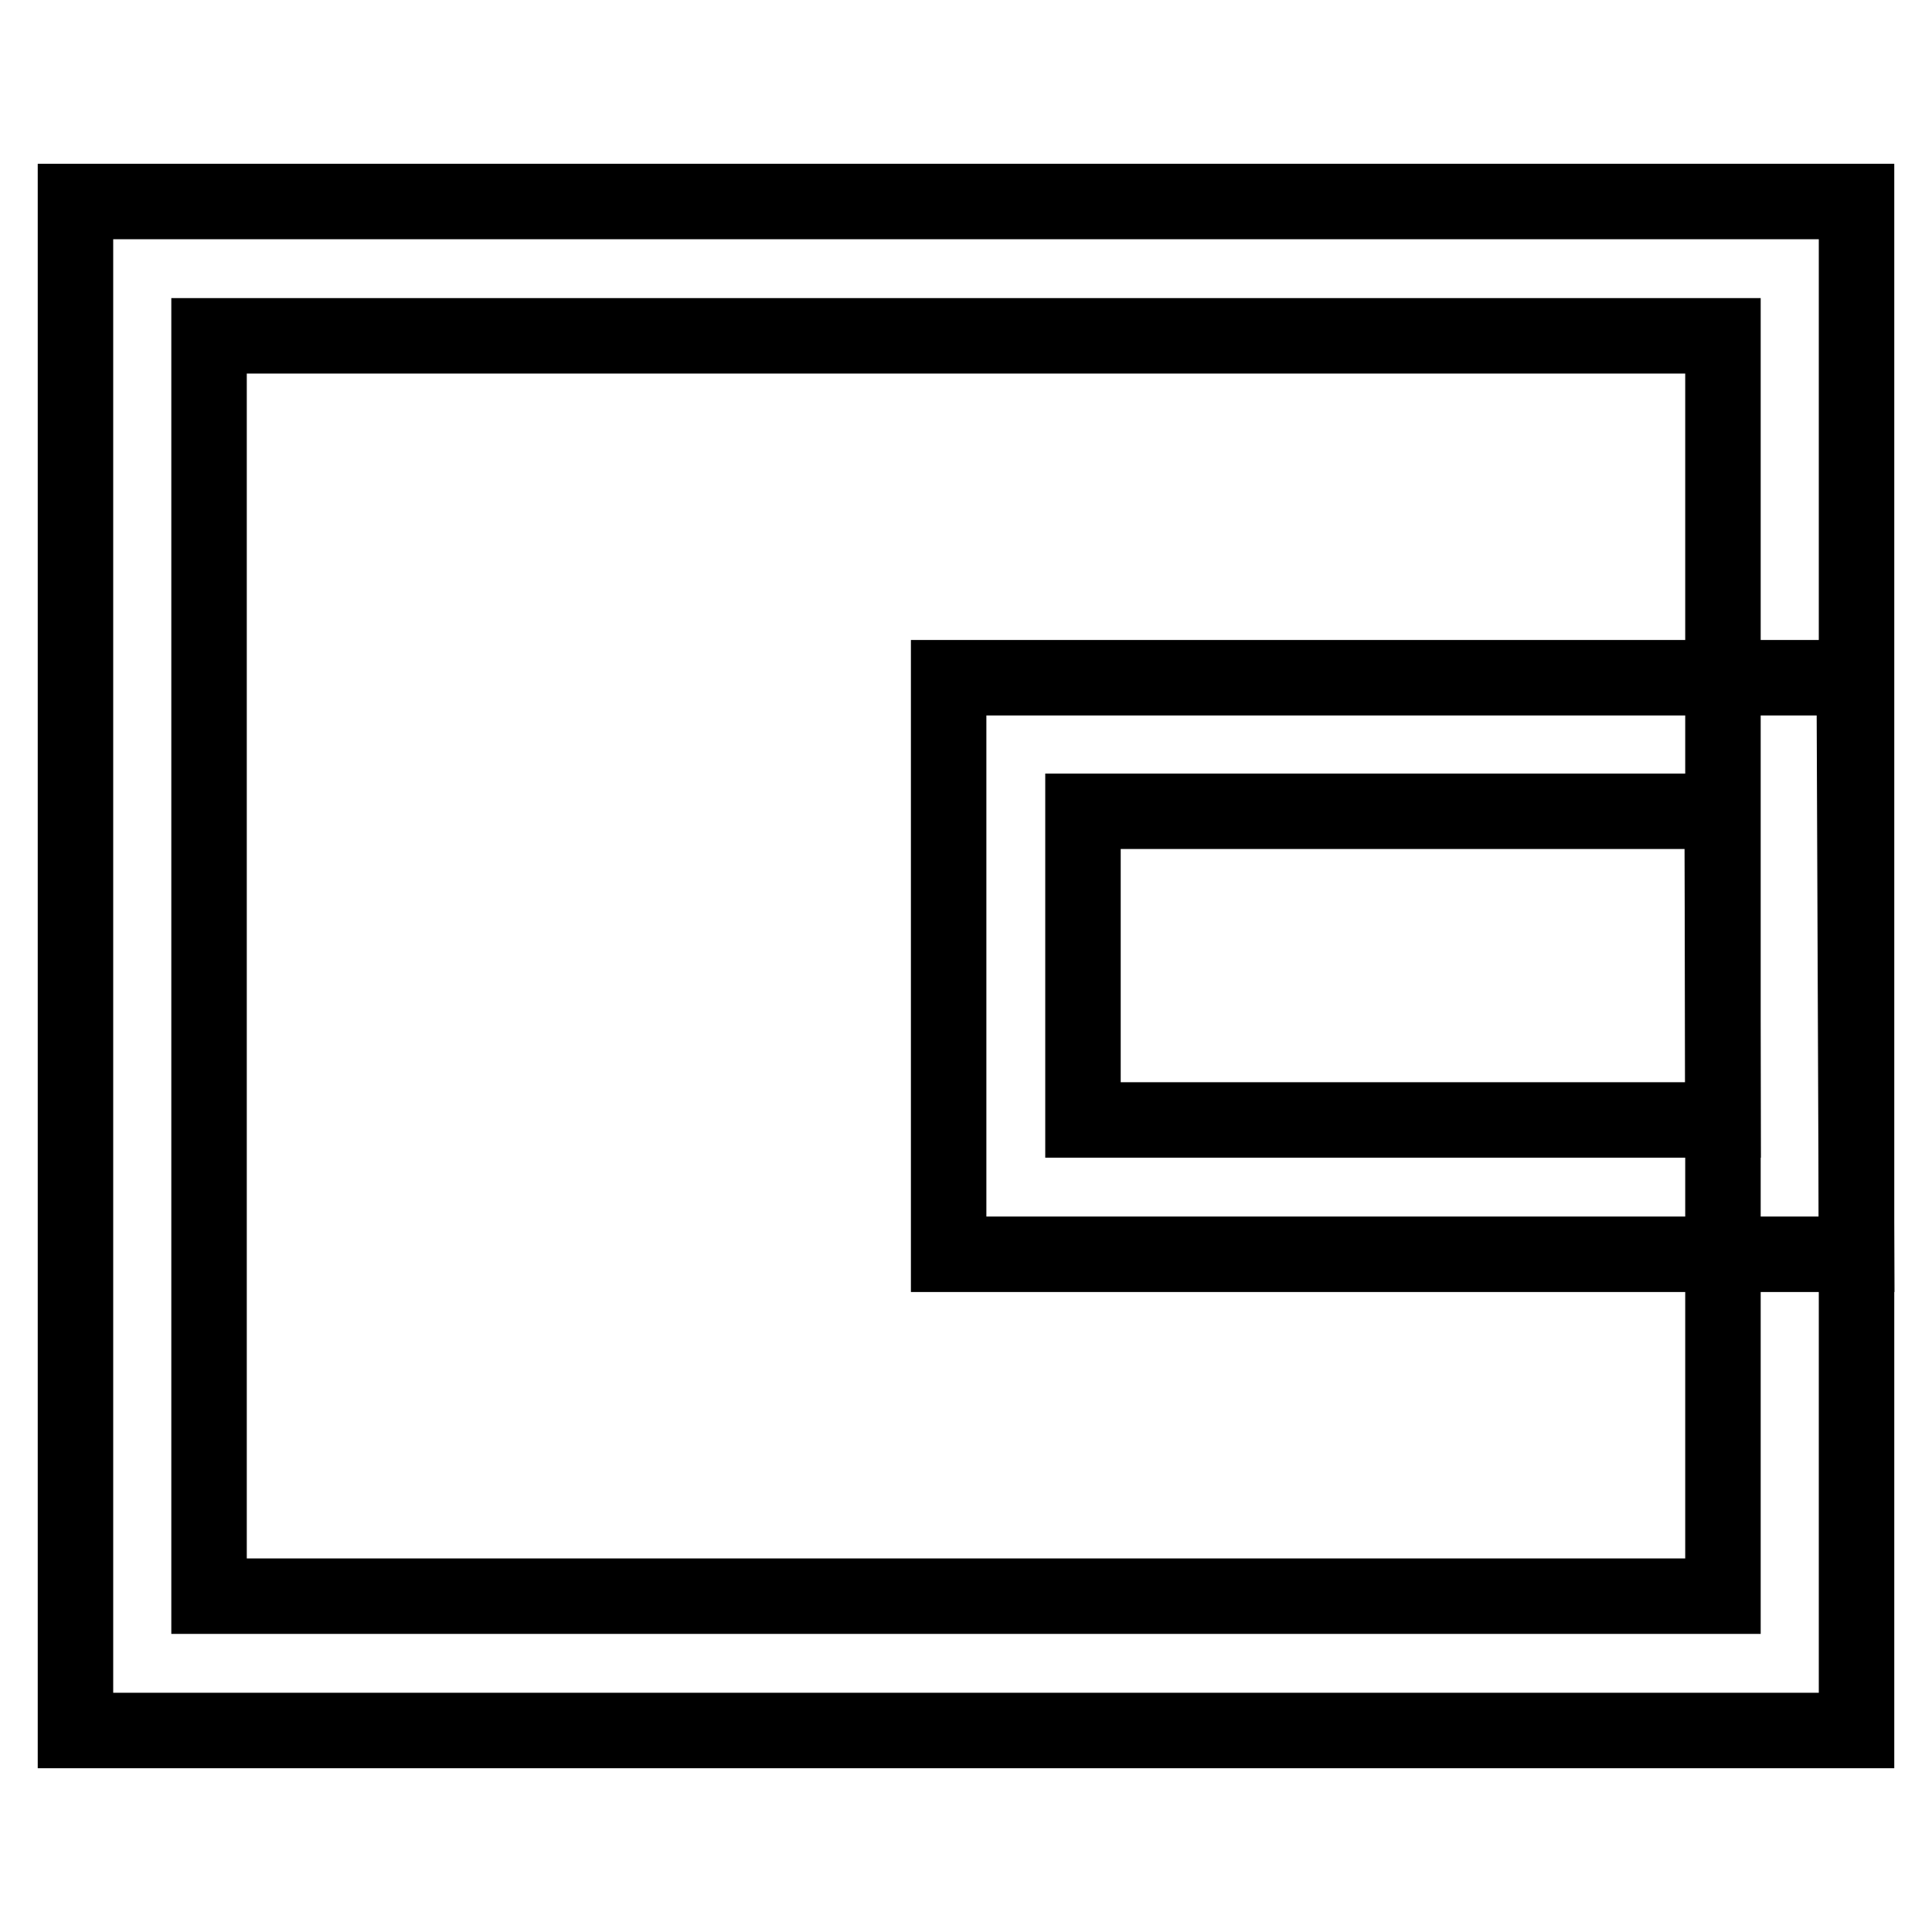
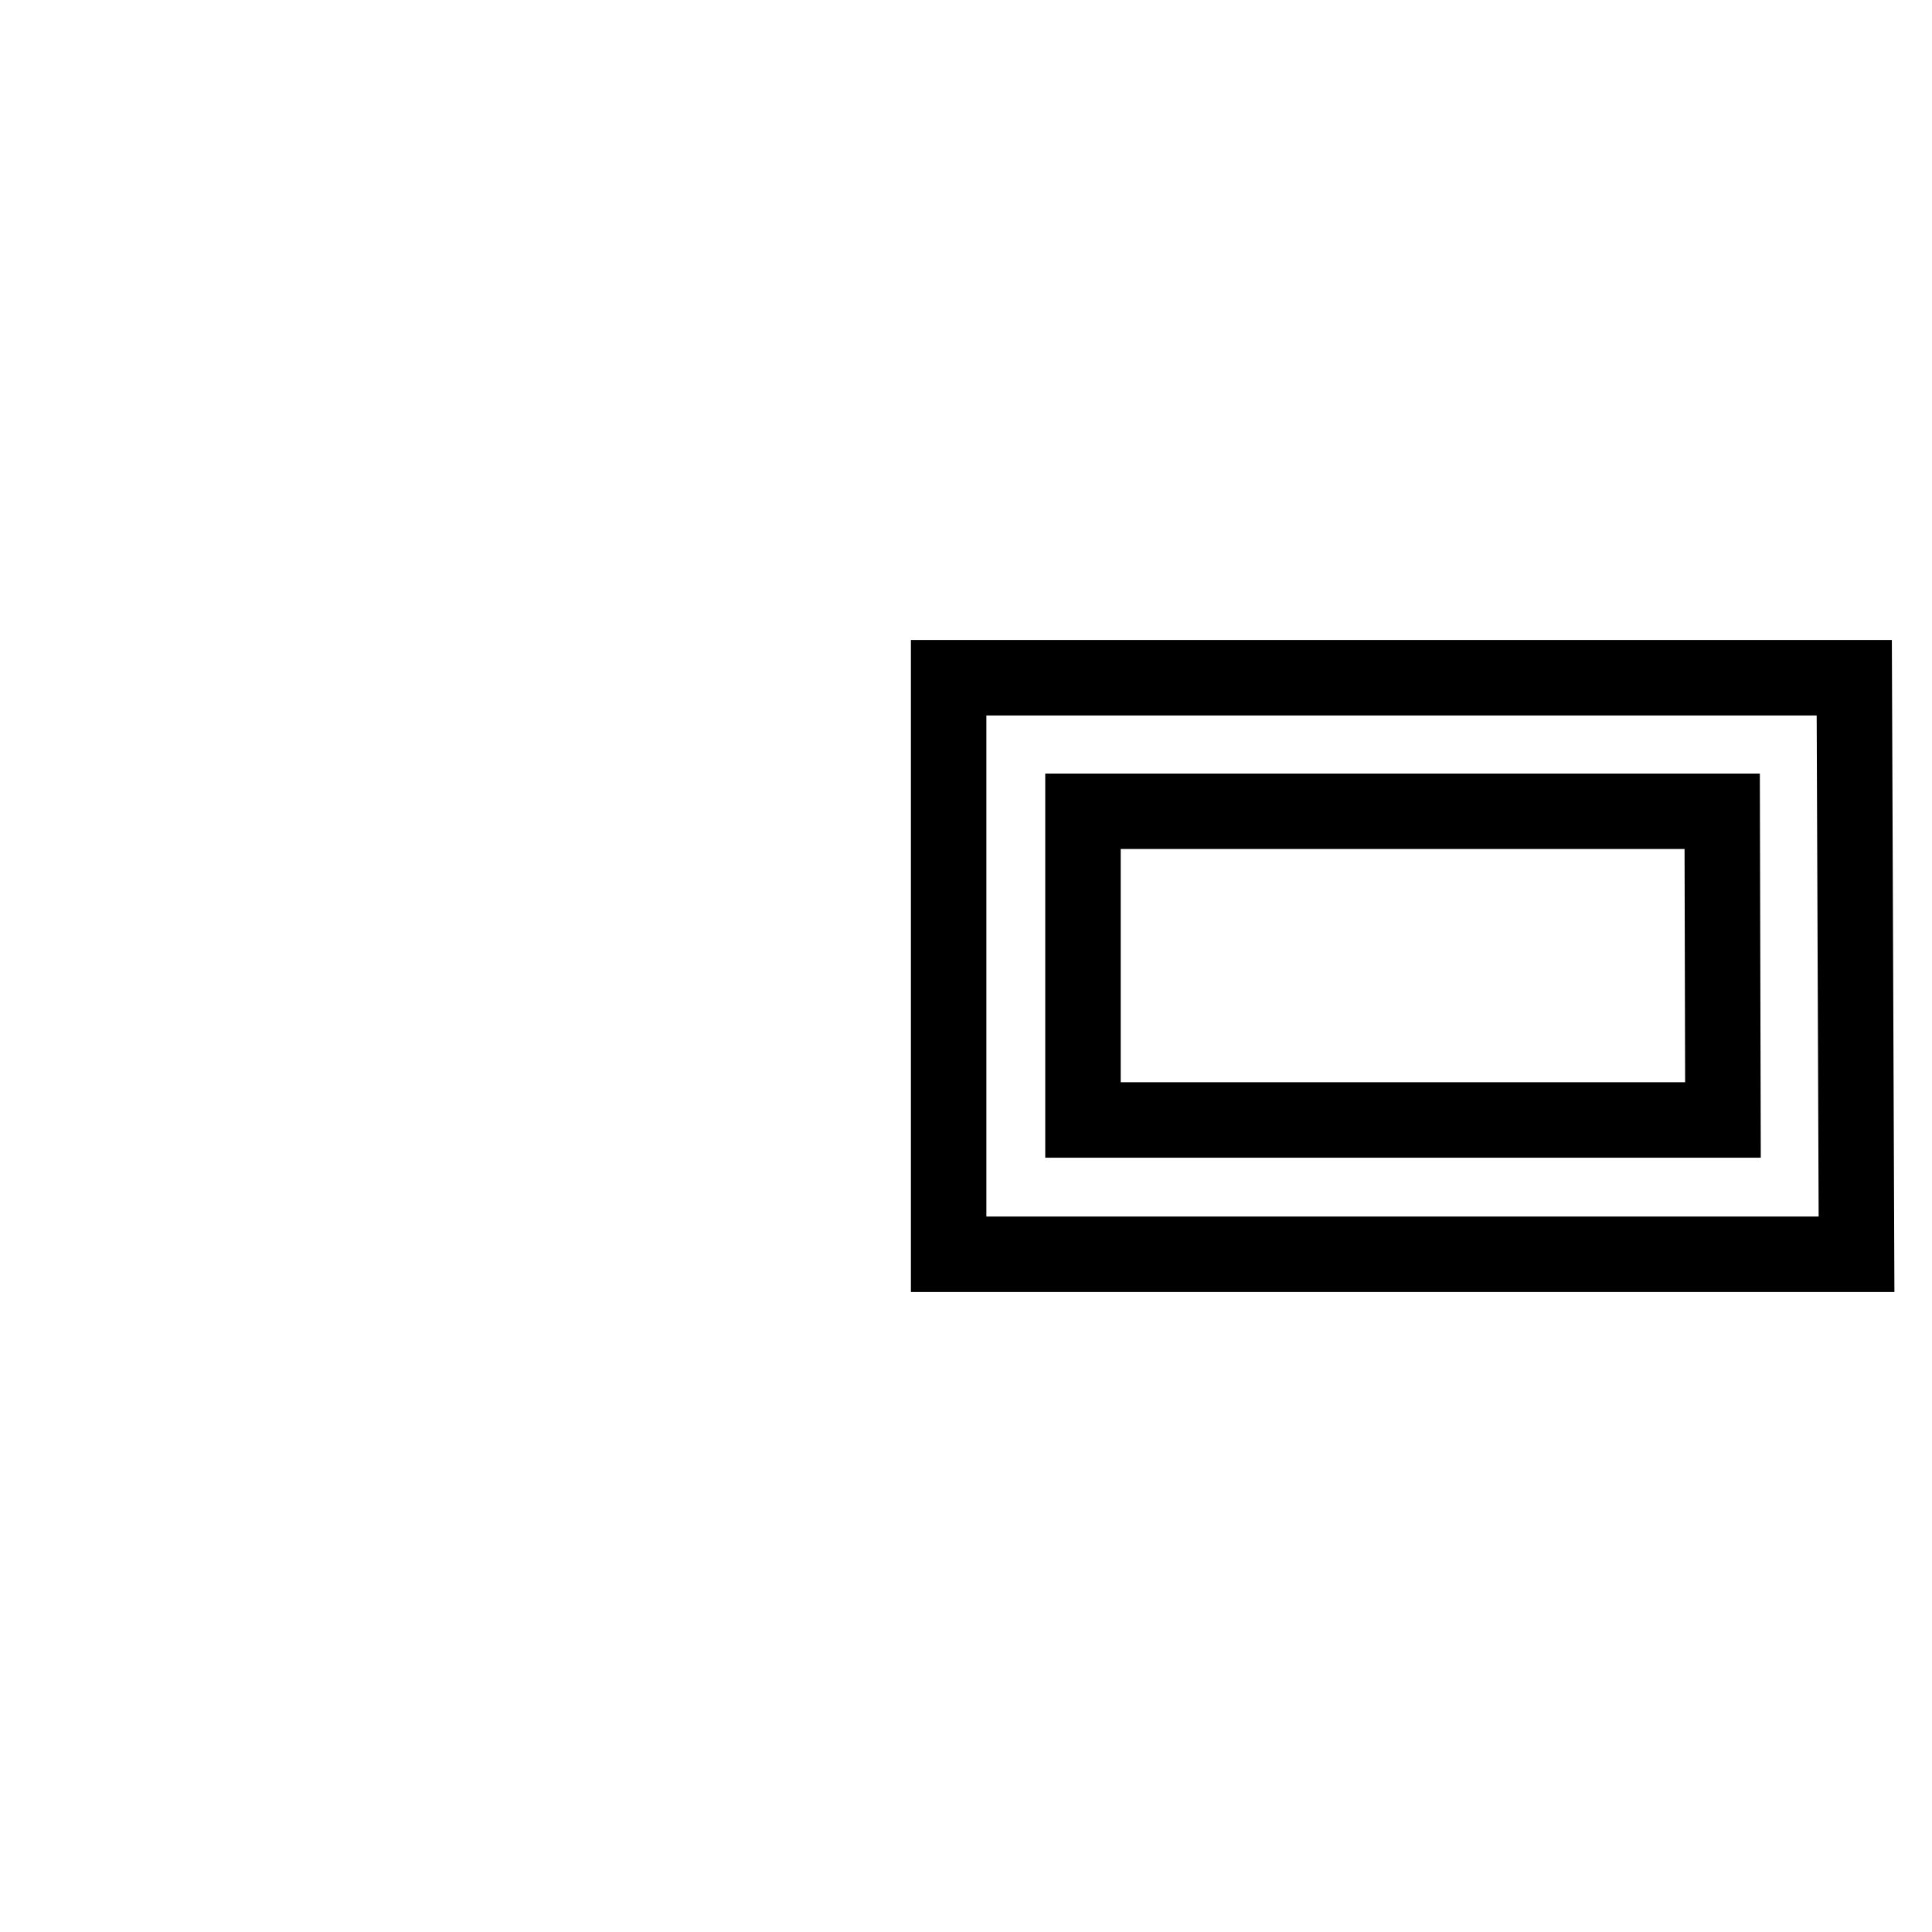
<svg xmlns="http://www.w3.org/2000/svg" version="1.1" x="0px" y="0px" viewBox="0 0 256 256" enable-background="new 0 0 256 256" xml:space="preserve">
  <g>
-     <path stroke-width="10" fill-opacity="0" stroke="#000000" d="M246,229.3H10V26.7h236L246,229.3L246,229.3z M27.7,211.5h200.6V44.5H27.7V211.5z" />
    <path stroke-width="10" fill-opacity="0" stroke="#000000" d="M246,166.2H125.7V89.8h120L246,166.2L246,166.2z M143.5,148.4h84.8l-0.1-40.9h-84.7V148.4z" />
  </g>
</svg>